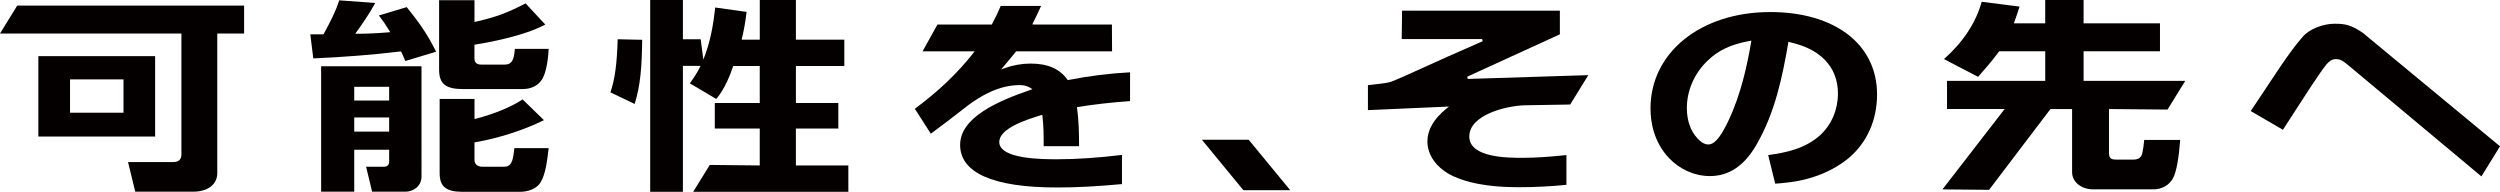
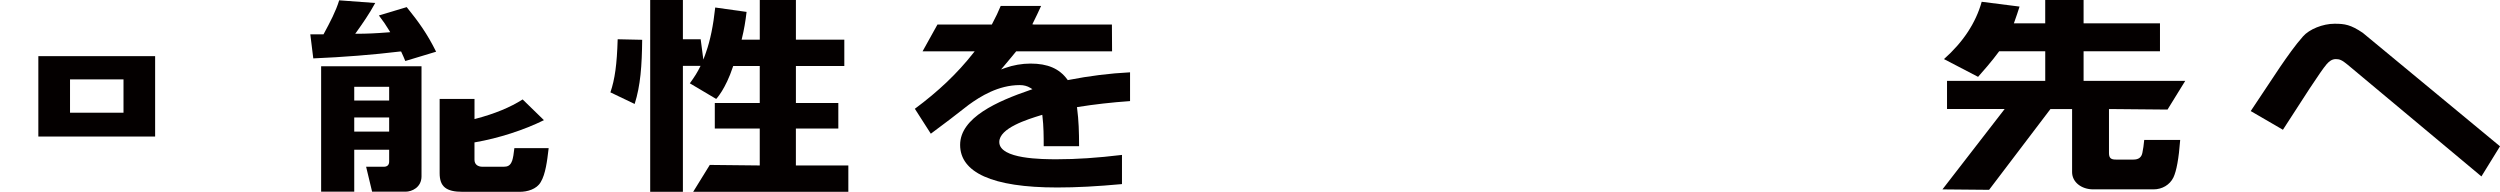
<svg xmlns="http://www.w3.org/2000/svg" id="_レイヤー_1" data-name="レイヤー 1" viewBox="0 0 926.49 71.1">
  <defs>
    <style>
      .cls-1 {
        fill: #040000;
      }
    </style>
  </defs>
-   <path class="cls-1" d="M0,12.42h67.23v44.87c0,1.78-1.05,2.76-2.93,2.76h-16.85l2.67,10.98h21.52c5.4,0,8.88-2.69,8.88-6.85V12.42h9.95V2.08H6.38L0,12.42Z" />
  <path class="cls-1" d="M45.77,41.77h-19.82v-12.35h19.82v12.35ZM57.49,20.81H14.21v29.79h43.28v-29.79Z" />
-   <path class="cls-1" d="M648.96,15.63c-1.43,8.29-3.66,19.08-8.41,29.11-2.21,4.57-4.62,8.8-7.45,8.8-1.75,0-3.14-1.29-4.03-2.25-2.57-2.76-3.93-6.66-3.93-11.26,0-6.41,2.73-12.73,7.47-17.33,4.07-4.02,8.65-6.2,15.85-7.54l.59-.11-.1.59h.01ZM655.98,4.47c-25.68,0-44.31,15.01-44.31,35.69,0,5.05,1.17,12.32,6.76,18.33,4.06,4.3,9.61,6.76,15.23,6.76,7.18,0,12.88-3.88,17.39-11.82,6.8-11.81,9.49-24.99,11.67-37.5l.08-.44.44.11c4.4,1.09,9.39,2.73,13.12,6.69,3.12,3.18,4.77,7.44,4.77,12.33,0,6.03-2.33,11.51-6.56,15.46-5.56,5.01-12.83,6.56-19.29,7.38l2.6,10.61c1.46-.1,2.91-.23,4.37-.41,8.87-.92,17.04-4.2,23.02-9.21,6.69-5.71,10.36-14.03,10.36-23.45,0-18.56-15.57-30.54-39.66-30.54h.01Z" />
-   <polygon class="cls-1" points="445.41 51.78 460.79 70.48 478.14 70.48 462.75 51.78 445.41 51.78" />
  <path class="cls-1" d="M875.7,12.21c-4.55-3.08-6.72-3.41-10.55-3.41-4.31,0-9.33,2.02-11.68,4.71-2.98,3.38-5.73,7.31-8.53,11.39-2.57,3.82-5.1,7.64-7.62,11.44l-3.21,4.82,11.93,6.93c3.28-5.11,6.56-10.14,9.84-15.19l1.12-1.67c1.7-2.56,4.03-6.05,5.25-7.45.86-.96,1.87-1.87,3.39-1.88,1.31,0,2.26.3,4.37,2.07l49.59,41.41,6.89-11.16-50.78-41.99h-.01Z" />
  <path class="cls-1" d="M226.22,34.23l8.98,4.3c2.18-6.85,2.69-14.22,2.79-23.78l-9.08-.2c-.28,9.35-1.03,14.77-2.69,19.67Z" />
-   <path class="cls-1" d="M543.72,28.43l34.36-15.71V3.95h-58.48l-.13,10.52h29.82l.17.81-1.33.58c-7.85,3.45-15.84,6.96-23.48,10.47-3.07,1.44-6.25,2.8-9.04,3.95-.98.4-3.99.76-7.25,1.12l-1.41.16v9.25l30.03-1.33-.99.81c-4.65,3.79-7,7.85-7,12.09,0,5.28,3.59,10.11,9.61,12.94,8.12,3.64,17.86,4.05,24.48,4.05,5.77,0,11.64-.3,17.43-.88v-11.03c-6.52.69-11.57,1.02-16.32,1.02-5.37,0-19.67,0-19.67-7.91s13.35-11.33,20.5-11.56l16.88-.28,6.73-10.89-44.69,1.41-.18-.81h-.04Z" />
  <path class="cls-1" d="M395.69,29.65l-.16-.21c-2.94-4.02-7.27-5.88-13.62-5.88-3.15,0-6.42.57-9.44,1.64l-1.48.54,1.02-1.2c1.8-2.09,3.14-3.79,4.59-5.52h35.53l-.06-9.92h-28.87l-.62-.1.3-.61c1-2.04,2.01-4.07,2.94-6.18h-14.97c-.81,1.99-1.81,4.12-3.17,6.66l-.11.23h-20.16l-5.51,9.92h19.31l-.54.68c-5.85,7.44-12.94,14.19-21.63,20.61l5.92,9.24c4.71-3.49,9.4-7.03,14.01-10.68,4.34-3.15,11.01-7.34,18.95-7.34,1.5,0,2.79.34,3.94,1.05l.76.47-.85.3c-12.07,4.14-25.95,10.18-25.95,20.34s11.76,15.79,35.94,15.79c7.16,0,14.8-.4,24.04-1.26v-10.81c-9.16,1.1-16.81,1.61-24.04,1.61-5.3,0-21.43,0-21.43-6.39,0-5.18,10.43-8.39,15.45-9.94l.48-.14.06.5c.45,3.68.47,7.45.47,11.13h13.11c0-5.19-.14-9.59-.73-14.06l-.06-.41.41-.07c5.97-.96,12.27-1.68,19.27-2.18v-10.66c-7.55.38-15.03,1.32-22.85,2.84l-.25.06h0Z" />
-   <path class="cls-1" d="M140.42,5.73c1.61,2.11,2.74,3.76,3.85,5.62l.34.58-.68.06c-4.61.37-8.14.52-11.47.52h-.82l.48-.66c2.01-2.79,4.85-6.86,6.93-10.74l-13.35-.99c-1.2,3.97-3.38,8.13-5.7,12.4l-.11.21h-4.89l1.1,8.91c11.16-.47,22-1.33,32.22-2.56l.34.03.13.28c.49,1.07.99,2.15,1.41,3.22l11.42-3.45c-3.32-6.68-6.43-11-10.9-16.52l-10.31,3.08Z" />
-   <path class="cls-1" d="M190.13,21.84c-.68,1.85-1.95,2.09-3.1,2.09h-8.74c-1.64,0-2.46-.78-2.46-2.31v-5.05l.35-.06c4.1-.65,17.87-3.08,25.9-7.41l-7.31-7.85c-6.66,3.49-11.01,5.09-18.42,6.78l-.51.11V.08h-13.11v25.7c0,5.28,2.4,7.23,8.88,7.23h21.94c3.48,0,6.09-1.37,7.54-3.95,1.53-2.7,2.12-8.1,2.25-10.96h-12.54c-.11,1.65-.34,2.89-.66,3.73h-.01Z" />
+   <path class="cls-1" d="M140.42,5.73c1.61,2.11,2.74,3.76,3.85,5.62l.34.58-.68.06c-4.61.37-8.14.52-11.47.52h-.82l.48-.66c2.01-2.79,4.85-6.86,6.93-10.74l-13.35-.99c-1.2,3.97-3.38,8.13-5.7,12.4l-.11.21h-4.89l1.1,8.91c11.16-.47,22-1.33,32.22-2.56l.34.03.13.28c.49,1.07.99,2.15,1.41,3.22l11.42-3.45c-3.32-6.68-6.43-11-10.9-16.52Z" />
  <path class="cls-1" d="M189.77,59.62c-.64,1.81-1.7,2.18-3.18,2.18h-7.72c-1.92,0-3.03-.95-3.03-2.62v-6.41l.35-.06c8.6-1.49,18.04-4.53,25.39-8.18l-7.89-7.68c-4.54,2.91-10.36,5.32-17.32,7.14l-.52.14v-7.47h-12.92v27.51c0,4.98,2.39,6.92,8.51,6.92h21.21c2.74,0,6.21-.95,7.73-3.59,1.81-2.94,2.42-8.15,2.87-11.95l.08-.65h-12.71c-.2,2.04-.47,3.58-.83,4.72h-.03Z" />
  <path class="cls-1" d="M131.28,43.54h12.94v5.23h-12.94v-5.23ZM131.28,32.18h12.94v5.08h-12.94v-5.08ZM119.01,71.02h12.27v-15.52h12.94v4.36c0,1.27-.69,1.94-2.01,1.94h-6.53l2.22,9.24h12.41c2.28,0,5.9-1.56,5.9-5.71V24.55h-37.2v46.48h0Z" />
  <path class="cls-1" d="M803.27,40.61l6.57-10.64h-37.67v-10.96h28.31v-10.37h-28.31V.01h-14.22v8.63h-11.62l.21-.57c.68-1.88,1.29-3.71,1.9-5.63l-14.03-1.78c-2.18,7.82-6.89,14.96-13.98,21.24l12.64,6.58c1.2-1.34,5.27-5.94,7.82-9.48h17.07v10.96h-36.4v10.44h21.36l-23.06,29.79,17.29.16,22.74-29.94h8.02v23.38c0,3.65,3.38,6.39,7.86,6.39h22.33c3.2,0,6.01-1.68,7.34-4.38,1.16-2.38,2.01-7.06,2.53-13.93h-13.33c-.15,1.74-.41,3.47-.69,4.81-.34,1.65-1.41,2.46-3.29,2.46h-6.52c-1.63,0-2.56-.4-2.56-2.39v-16.34l21.69.2h.01Z" />
  <path class="cls-1" d="M294.96,47.64h15.72v-9.46h-15.72v-13.72h17.94v-9.76h-17.94V.01h-13.39v14.68h-6.73l.13-.52c.76-3.08,1.31-6.28,1.71-9.76l-11.62-1.63c-.71,6.63-1.85,12.23-3.42,16.62l-.34.98-.64,1.7-.99-7.52h-6.59V0h-12.12v71.08h12.12V24.41h6.55l-.06.11c-1.16,2.38-2.14,3.89-3.92,6.36l9.77,5.79s3.44-3.54,6.21-11.95l.1-.27h9.83v13.72h-16.66v9.46h16.66v13.69l-18.52-.2-6.15,9.96h57.5v-9.76h-19.44v-13.69h.01Z" />
</svg>